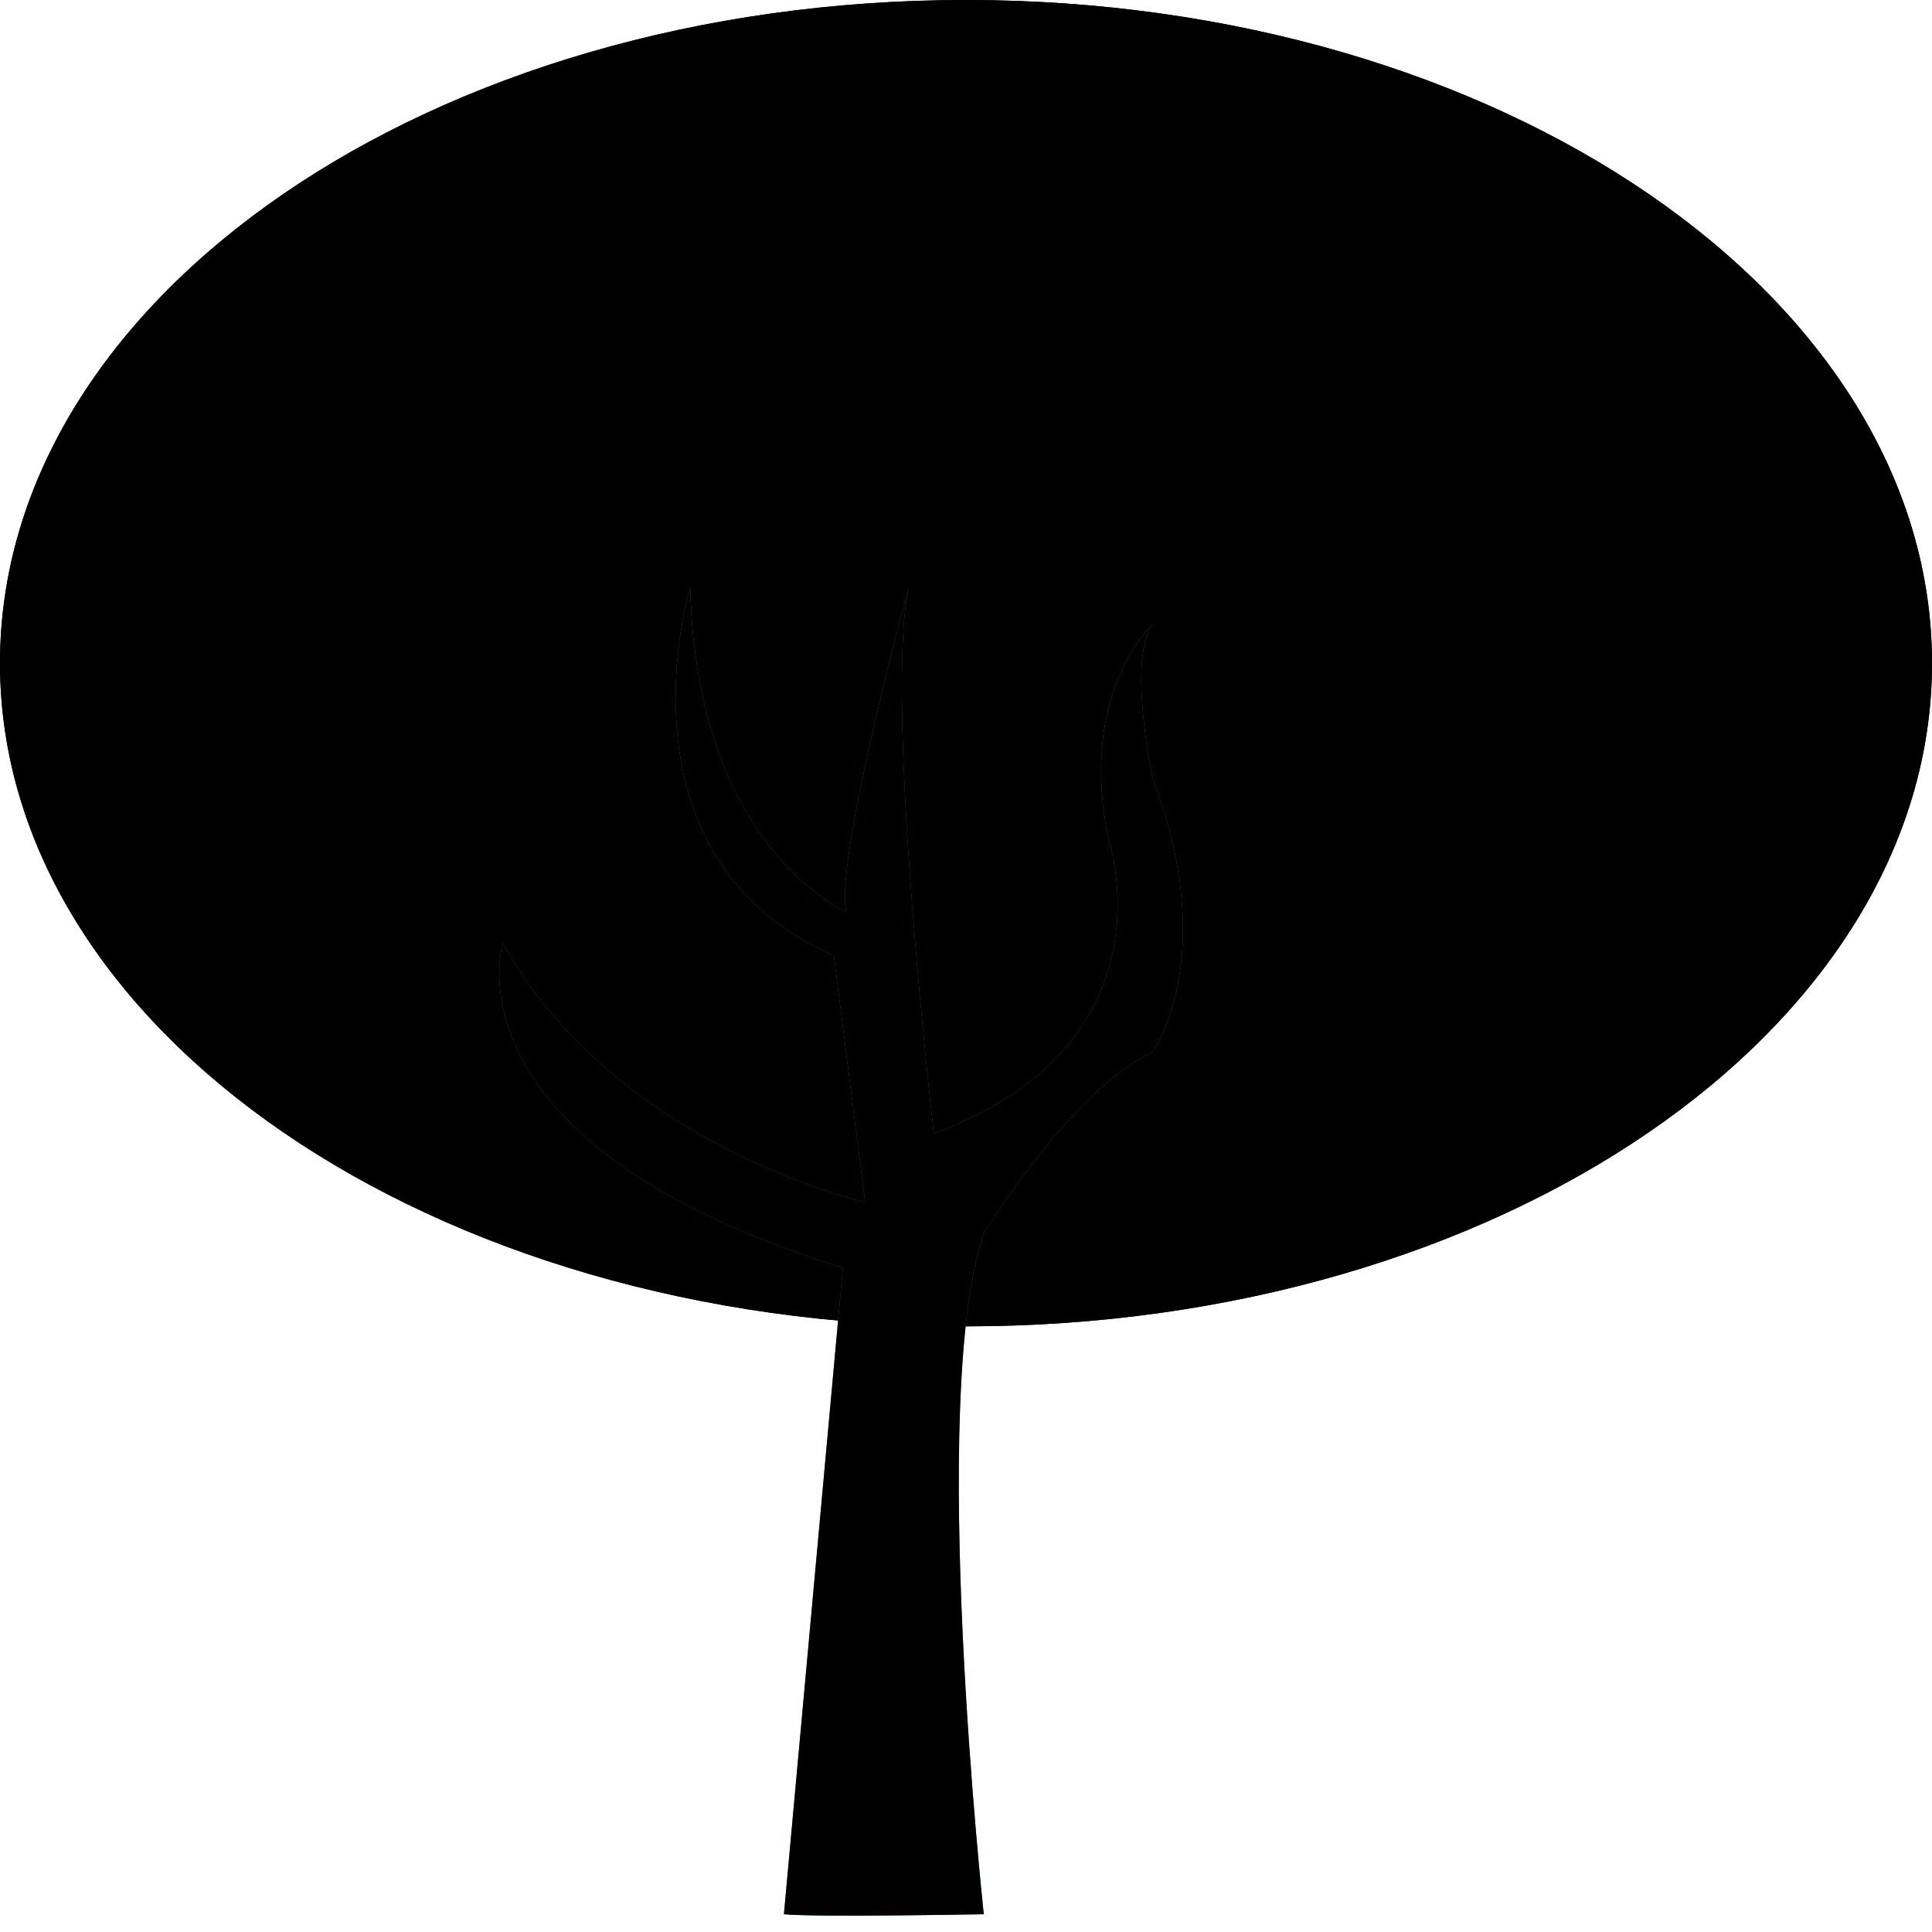
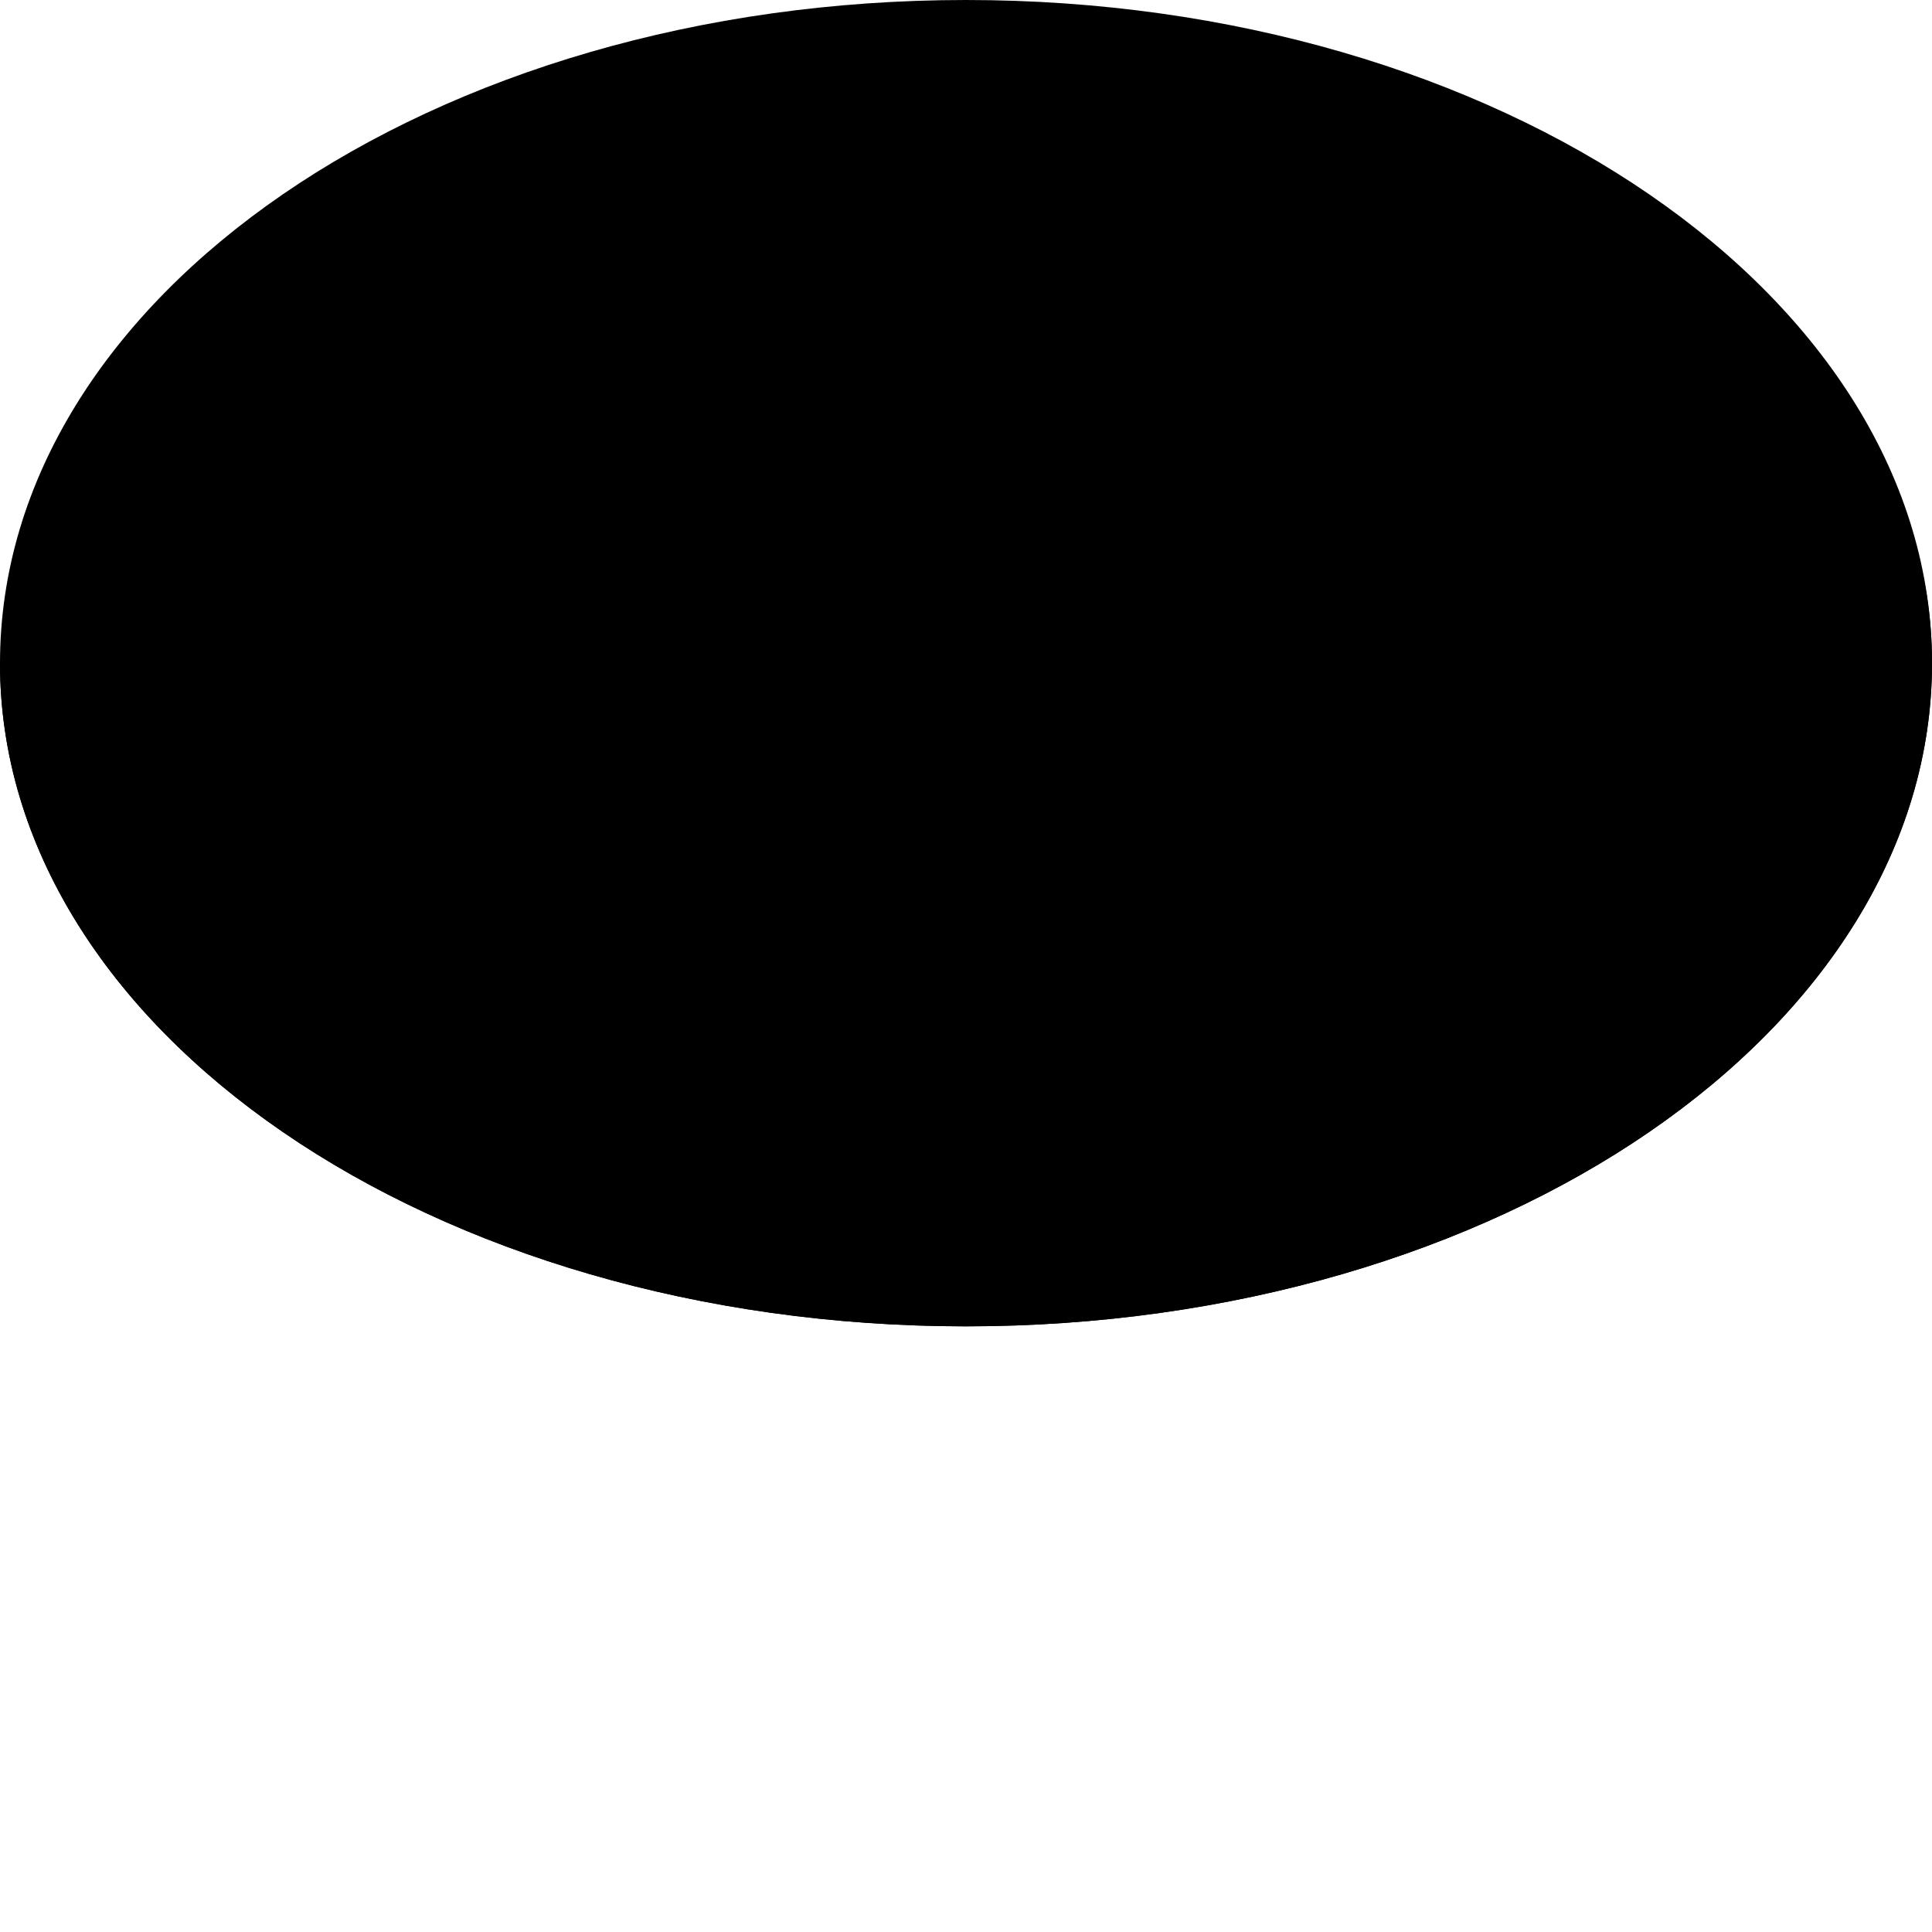
<svg xmlns="http://www.w3.org/2000/svg" width="500" height="500" viewBox="0 0 500 500" fill="none">
+   <path d="M250 343.254C111.934 343.254 0 266.411 0 171.625C388.073 0 500 76.84 500 171.625C500 266.411 388.073 343.254 250 343.254Z" fill="black" />
  <path d="M250 343.254C111.934 343.254 0 266.411 0 171.625C0 76.84 111.934 0 250 0C388.073 0 500 76.84 500 171.625C500 266.411 388.073 343.254 250 343.254Z" fill="black" />
-   <path d="M250 343.254C111.934 343.254 0 266.411 0 171.625C0 76.84 111.934 0 250 0C388.073 0 500 76.84 500 171.625C500 266.411 388.073 343.254 250 343.254Z" fill="black" />
-   <path d="M202.877 495.404C210.955 496.211 254.601 495.404 254.601 495.404C254.601 495.404 240.055 361.235 254.601 319.208C254.601 319.208 277.232 282.027 298.247 272.33C298.247 272.33 316.025 248.081 298.247 201.203C298.247 201.203 291.779 170.491 298.247 161.602C298.247 161.602 278.847 179.38 286.932 217.369C286.932 217.369 304.71 269.904 241.67 293.342C241.67 293.342 228.74 180.999 235.201 151.902C235.201 151.902 215.808 223.026 219.04 235.957C219.04 235.957 180.24 219.795 178.624 151.902C178.624 151.902 157.383 221.786 215.808 247.273L223.886 311.123C223.886 311.123 159.231 296.573 130.138 244.042C130.138 244.042 113.788 295.766 218.141 328.097L202.877 495.404Z" fill="#00A950" />
-   <path d="M202.877 495.404C210.955 496.211 254.601 495.404 254.601 495.404C254.601 495.404 240.055 361.235 254.601 319.208C254.601 319.208 277.232 282.027 298.247 272.33C298.247 272.33 316.025 248.081 298.247 201.203C298.247 201.203 291.779 170.491 298.247 161.602C298.247 161.602 278.847 179.38 286.932 217.369C286.932 217.369 304.71 269.904 241.67 293.342C241.67 293.342 228.74 180.999 235.201 151.902C235.201 151.902 215.808 223.026 219.04 235.957C219.04 235.957 180.24 219.795 178.624 151.902C178.624 151.902 157.383 221.786 215.808 247.273L223.886 311.123C223.886 311.123 159.231 296.573 130.138 244.042C130.138 244.042 113.788 295.766 218.141 328.097L202.877 495.404Z" fill="black" />
</svg>